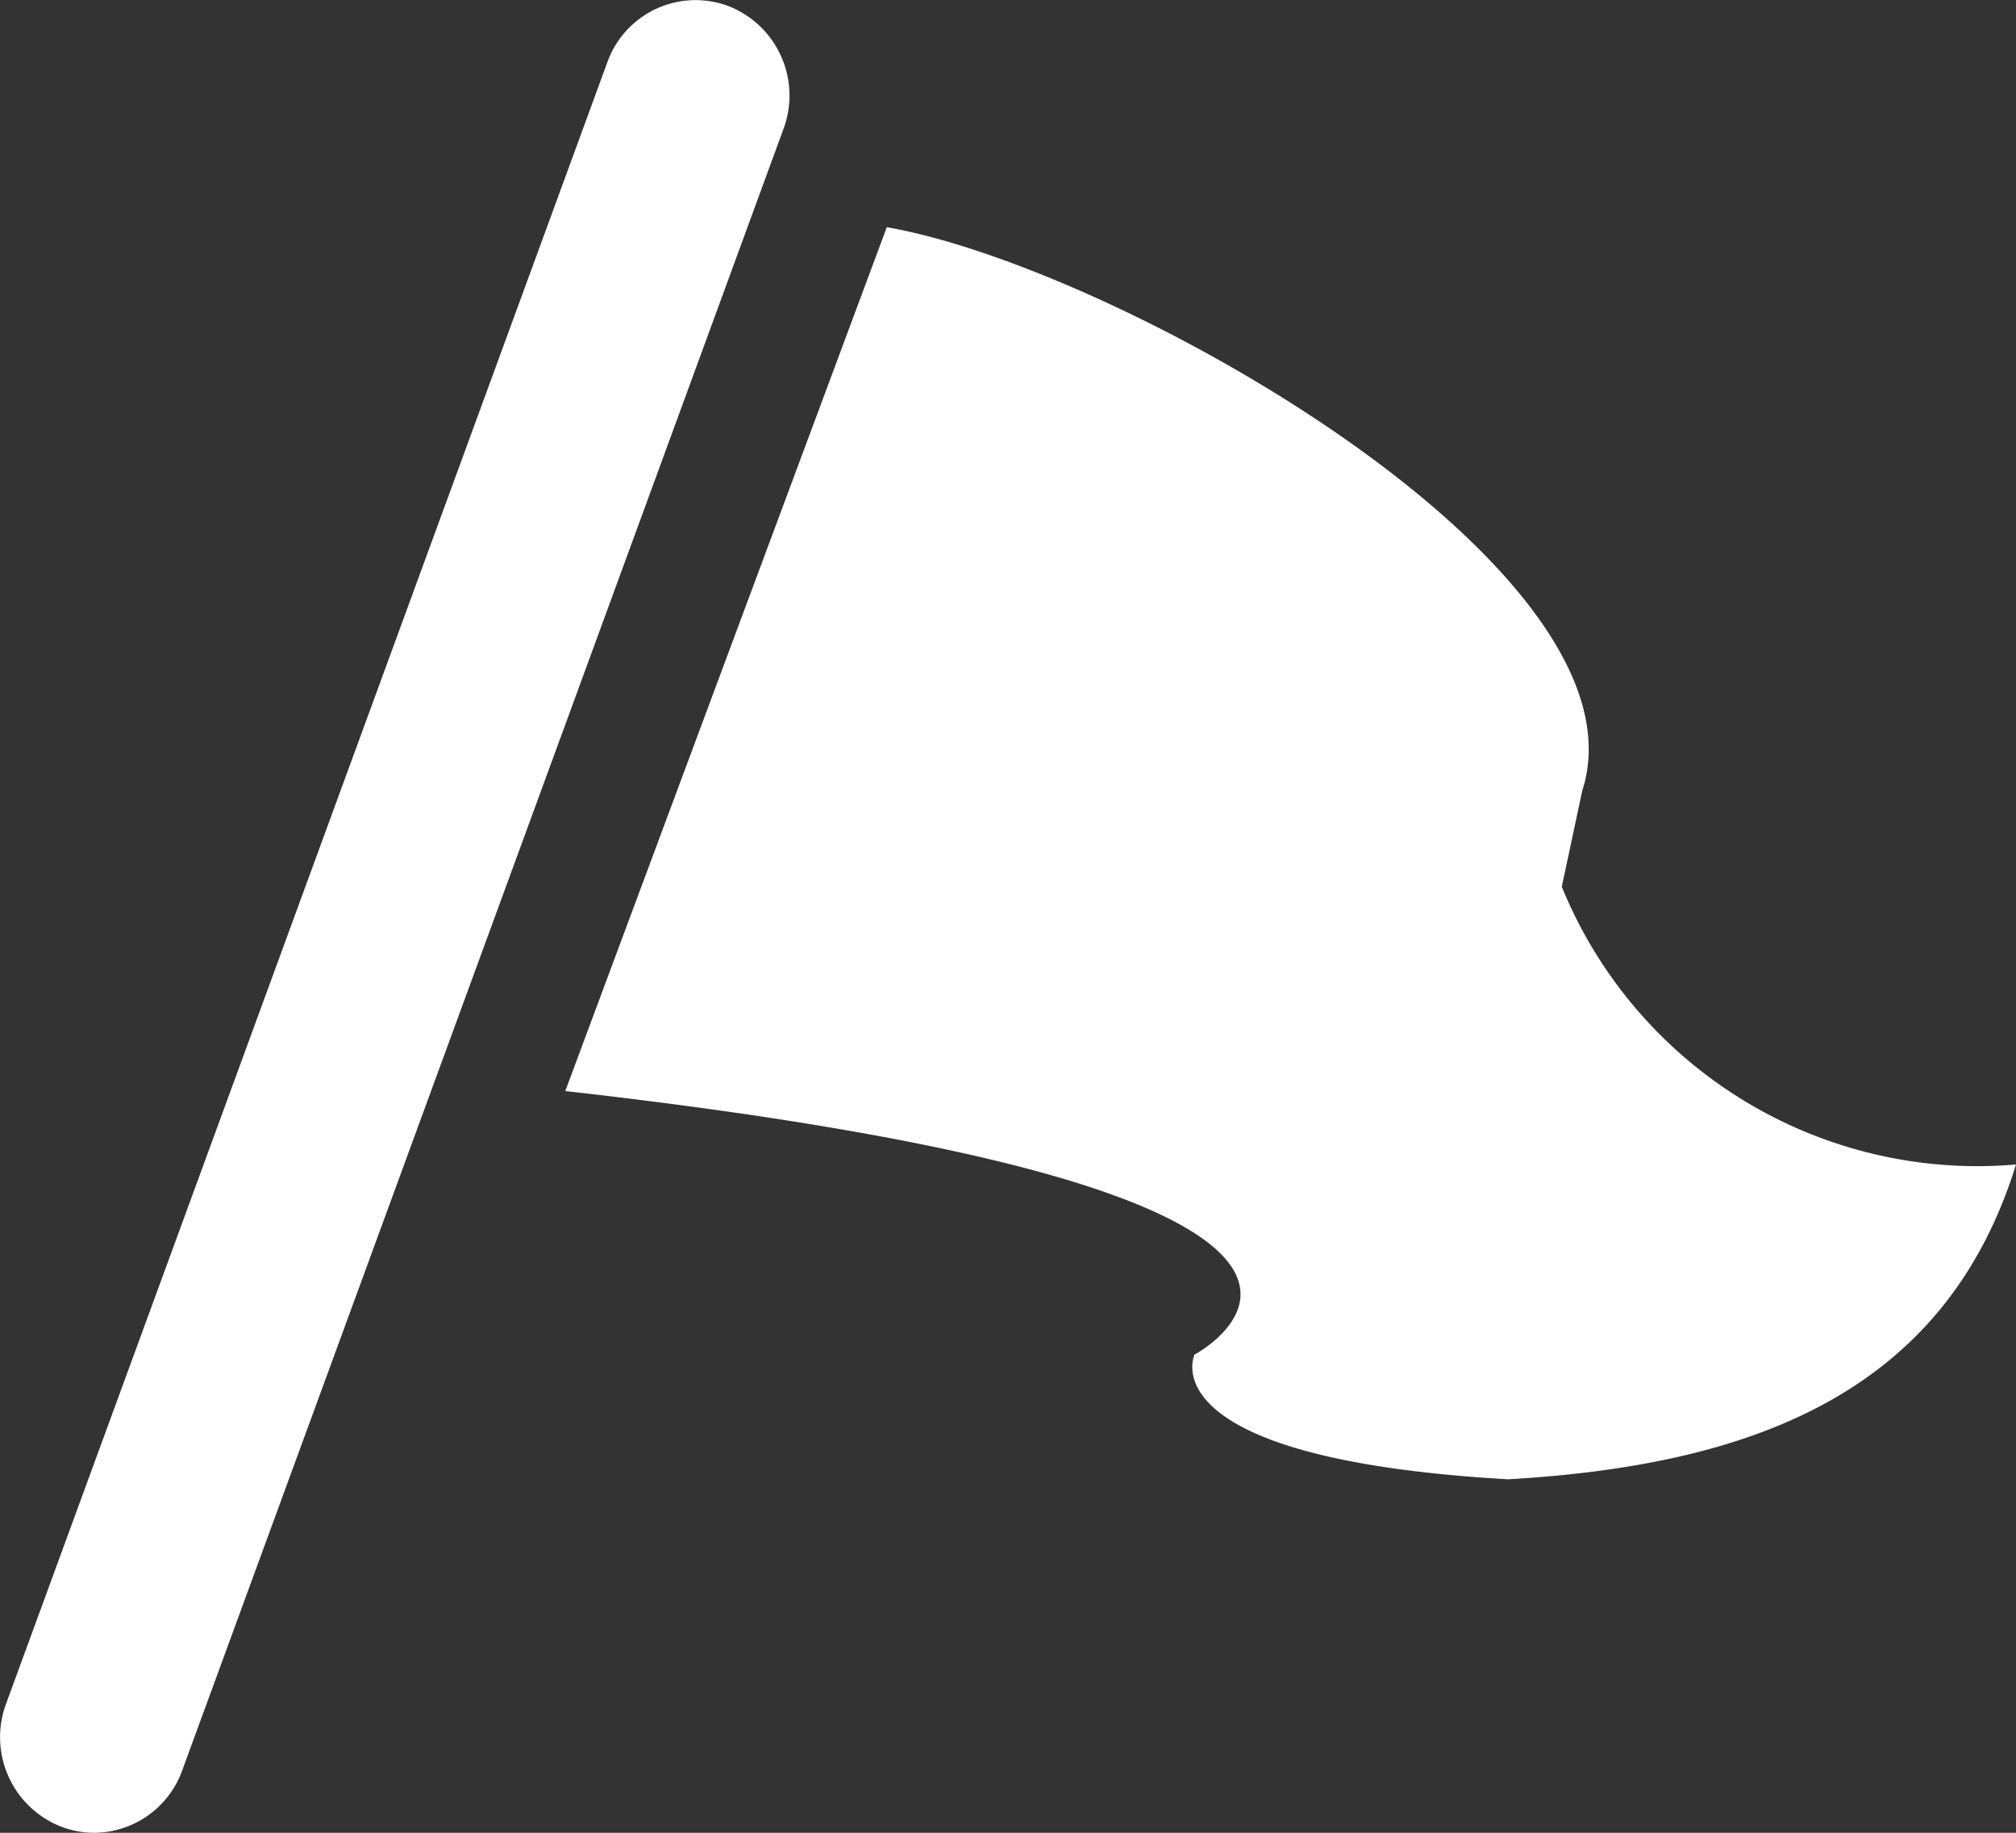
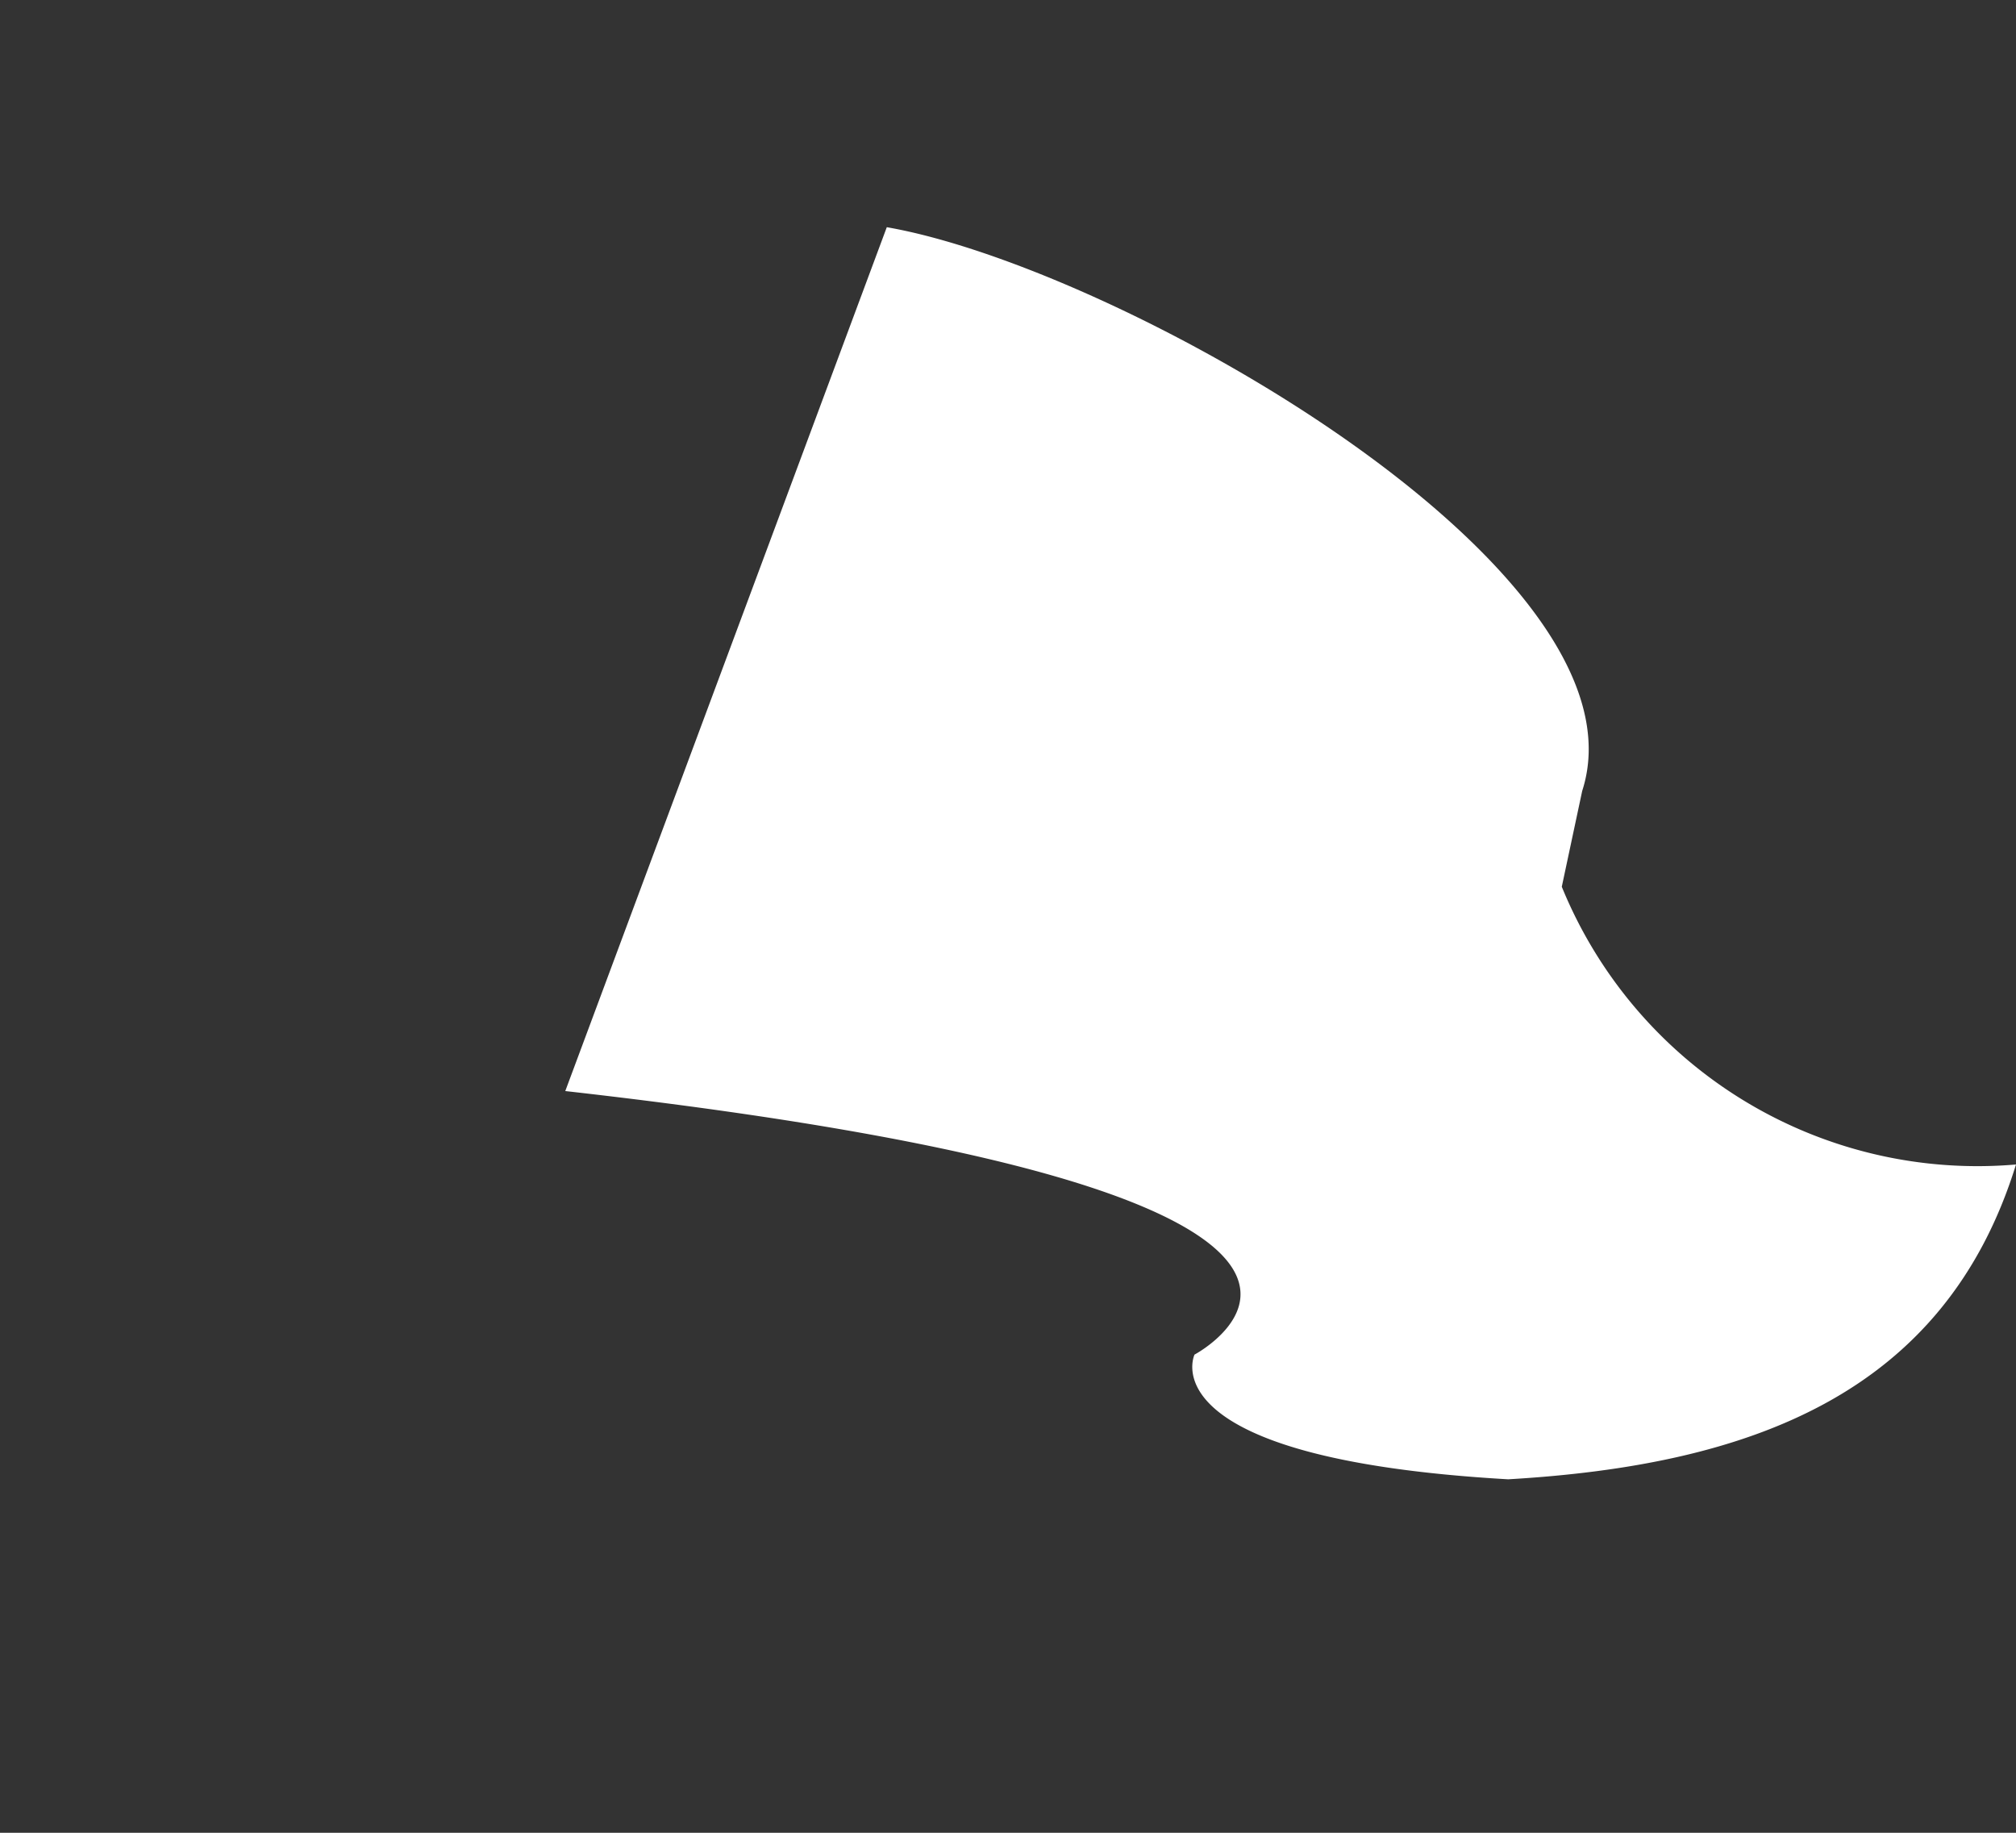
<svg xmlns="http://www.w3.org/2000/svg" width="33" height="30" viewBox="0 0 33 30">
  <rect x="0" y="0" width="33" height="30" fill="#333333" stroke="none" />
  <g transform="translate(-0.001 -25.726)">
    <path d="M146.64,83.775c3.8.659,12.553,5.61,11.383,9.228l-.334,1.568a7.348,7.348,0,0,0,7.435,4.546c-1.17,3.782-4.382,4.925-8.313,5.153-5.939-.341-5.134-2.041-5.134-2.041s4.9-2.6-10.3-4.314Z" transform="translate(-132.123 -54.33)" fill="#fff" />
-     <path d="M1.541,55.726a1.511,1.511,0,0,1-.538-.1A1.573,1.573,0,0,1,.1,53.615L9.943,26.744a1.534,1.534,0,0,1,1.978-.92,1.571,1.571,0,0,1,.905,2.012L2.983,54.707A1.54,1.54,0,0,1,1.541,55.726Z" transform="translate(0)" fill="#fff" />
  </g>
</svg>